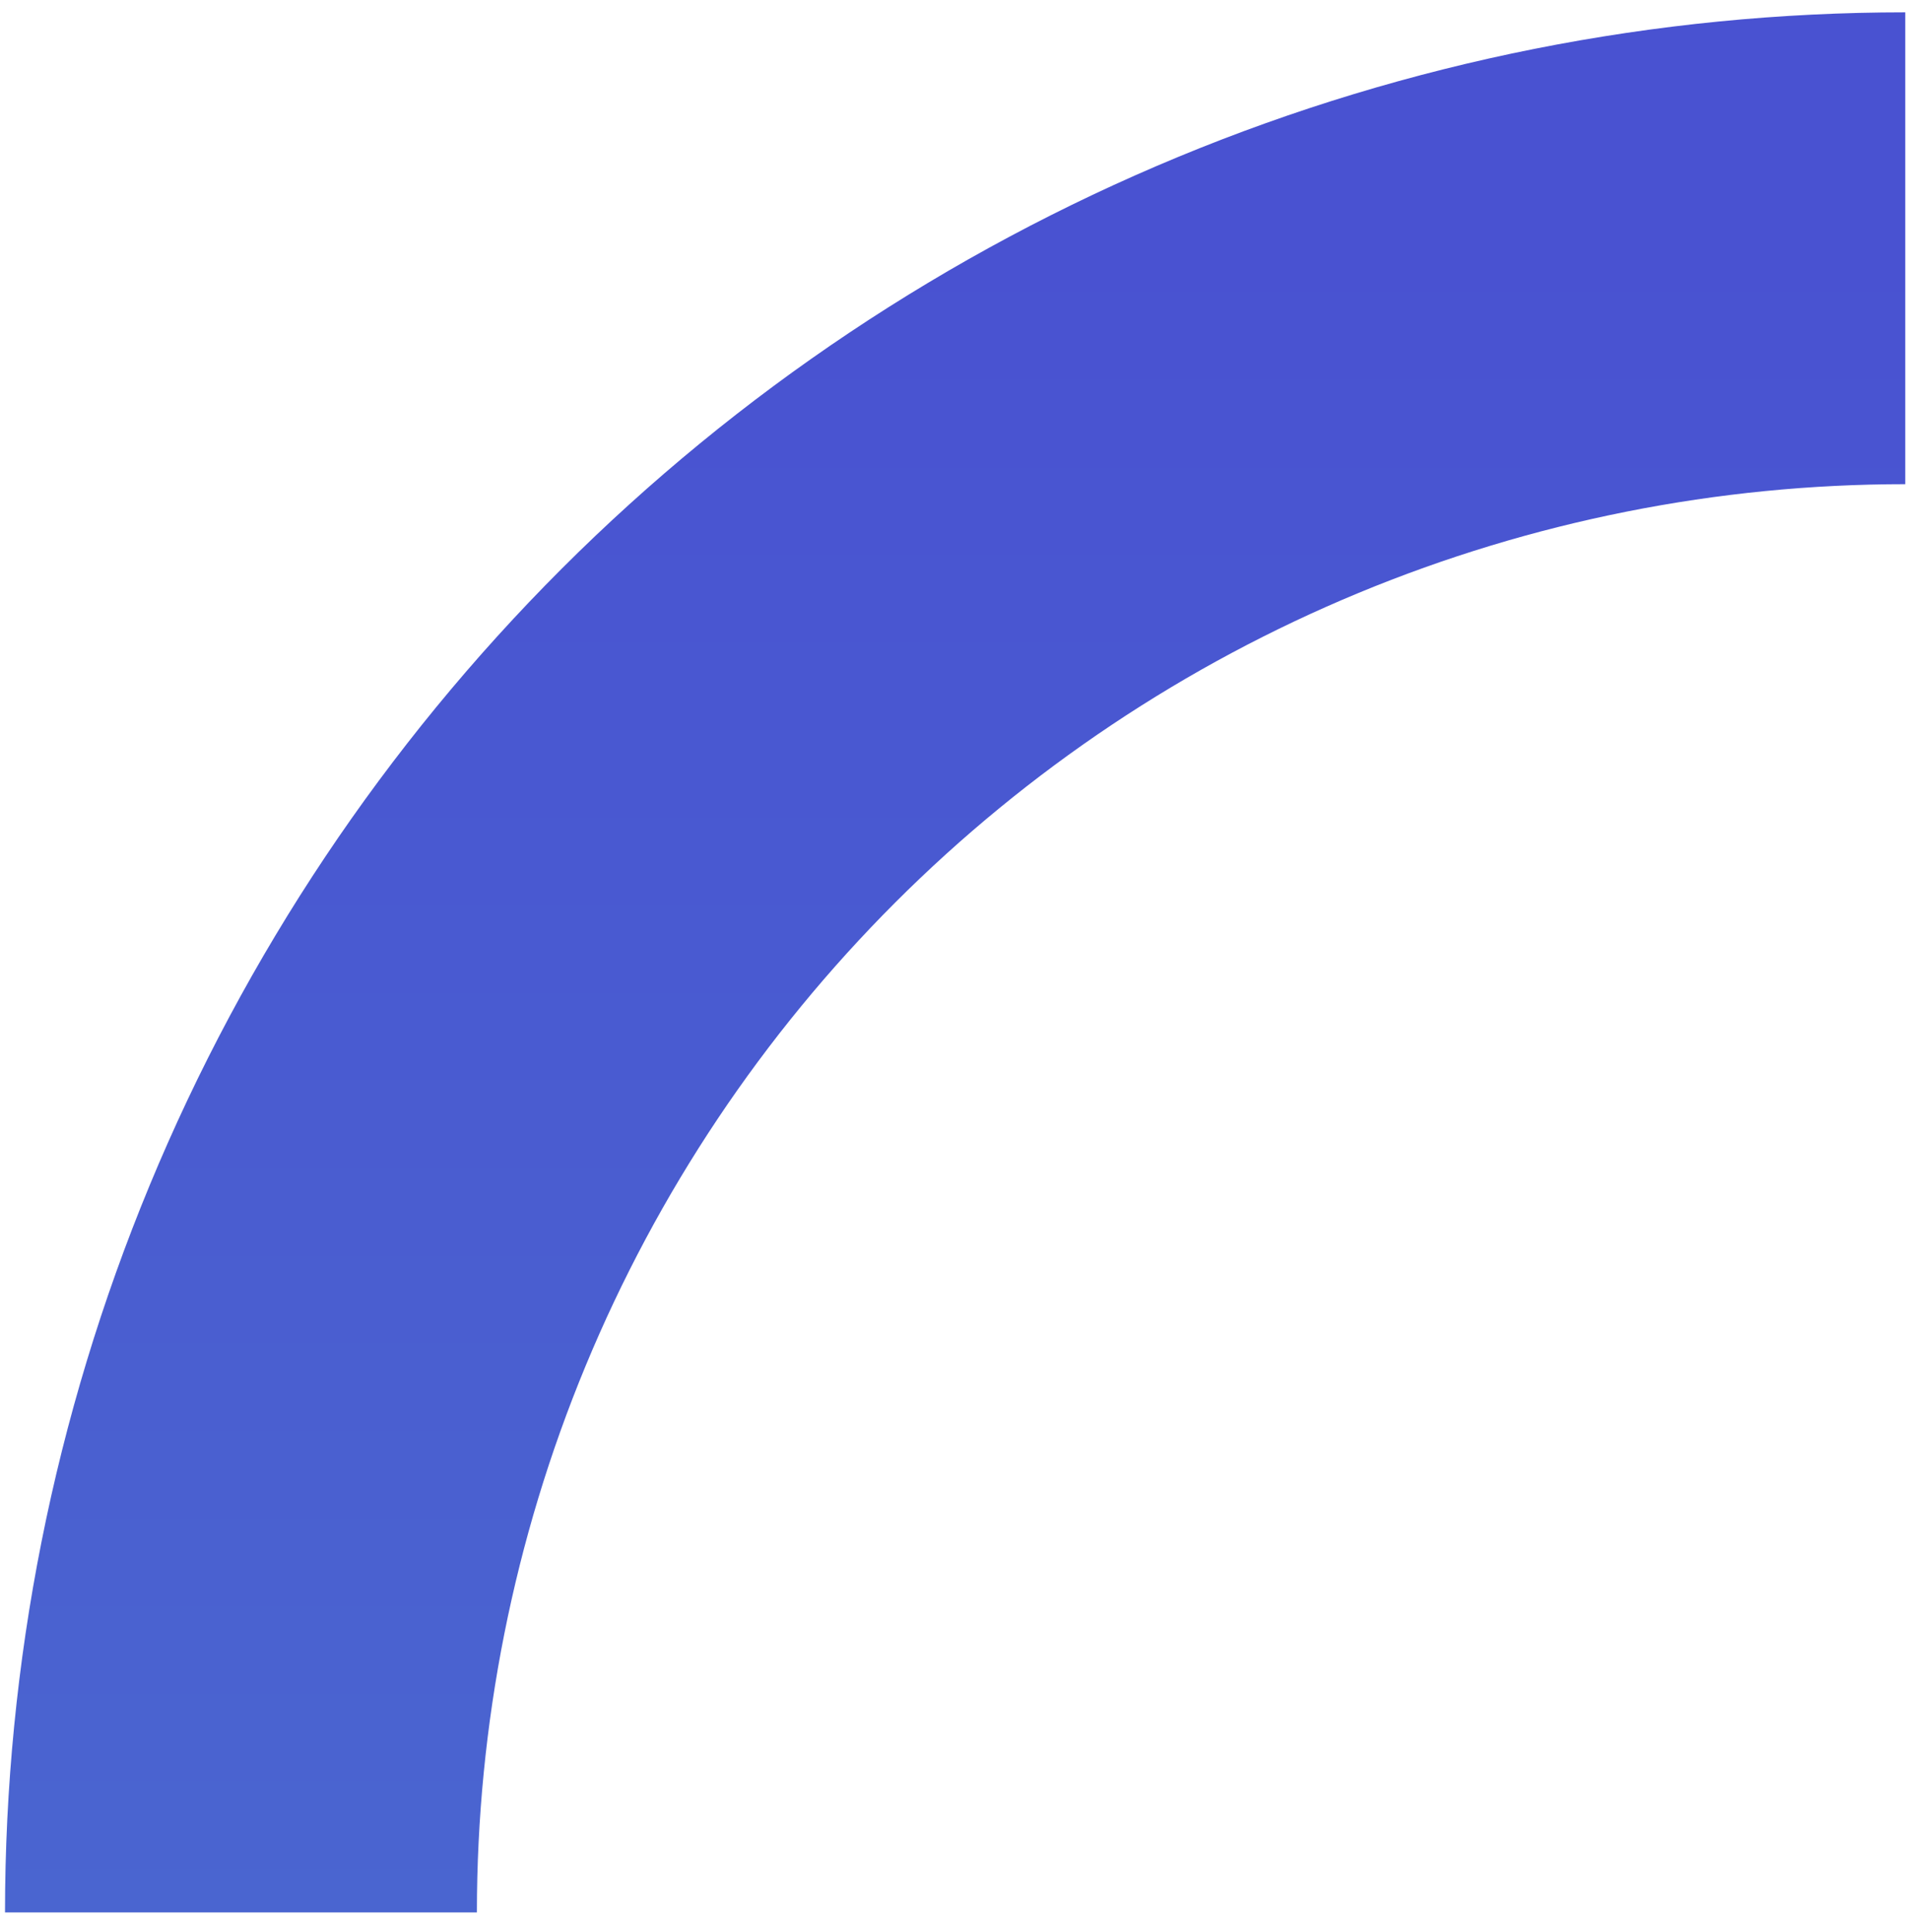
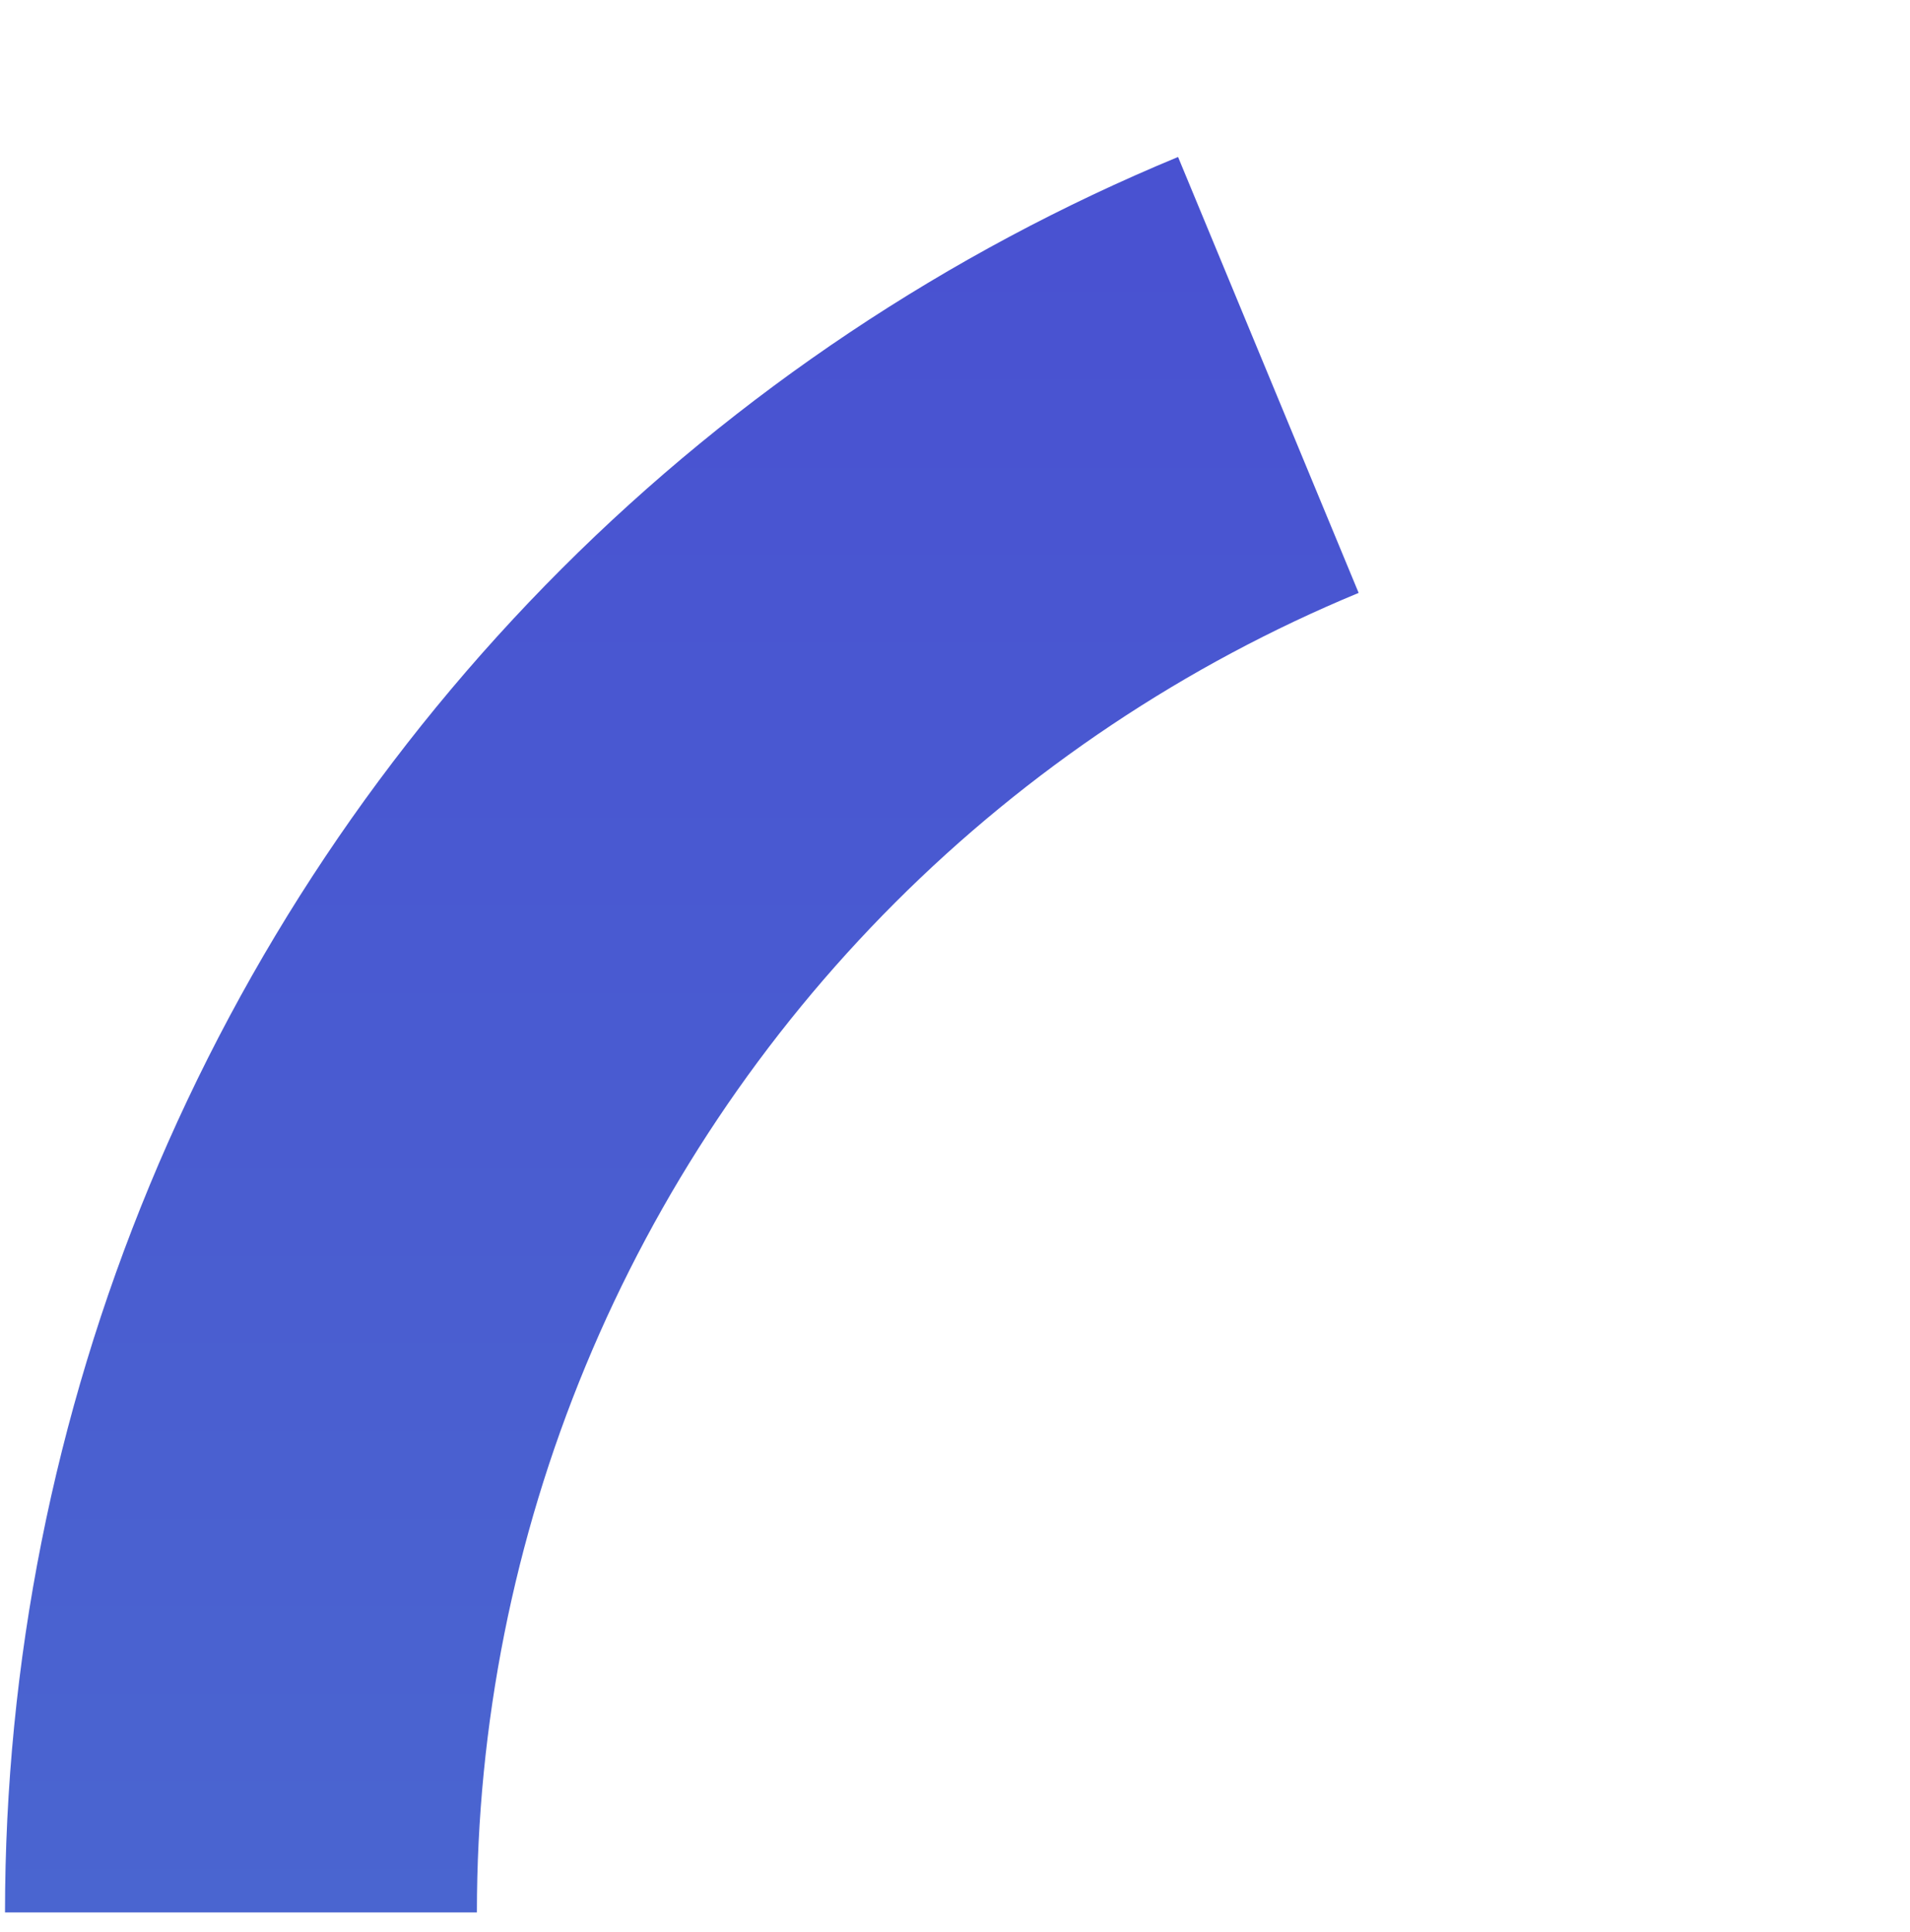
<svg xmlns="http://www.w3.org/2000/svg" width="85" height="86" viewBox="0 0 85 86" fill="none">
-   <path d="M10.723 85.115C10.723 75.389 12.638 65.757 16.361 56.771C20.083 47.785 25.538 39.62 32.416 32.742C39.294 25.865 47.459 20.409 56.445 16.687C65.431 12.965 75.062 11.049 84.789 11.049" stroke="url(#paint0_linear_251_1063)" stroke-width="21" />
+   <path d="M10.723 85.115C10.723 75.389 12.638 65.757 16.361 56.771C20.083 47.785 25.538 39.62 32.416 32.742C39.294 25.865 47.459 20.409 56.445 16.687" stroke="url(#paint0_linear_251_1063)" stroke-width="21" />
  <defs>
    <linearGradient id="paint0_linear_251_1063" x1="47.756" y1="11.049" x2="47.756" y2="85.115" gradientUnits="userSpaceOnUse">
      <stop stop-color="#4952D1" />
      <stop offset="1" stop-color="#4A65D0" />
    </linearGradient>
  </defs>
</svg>